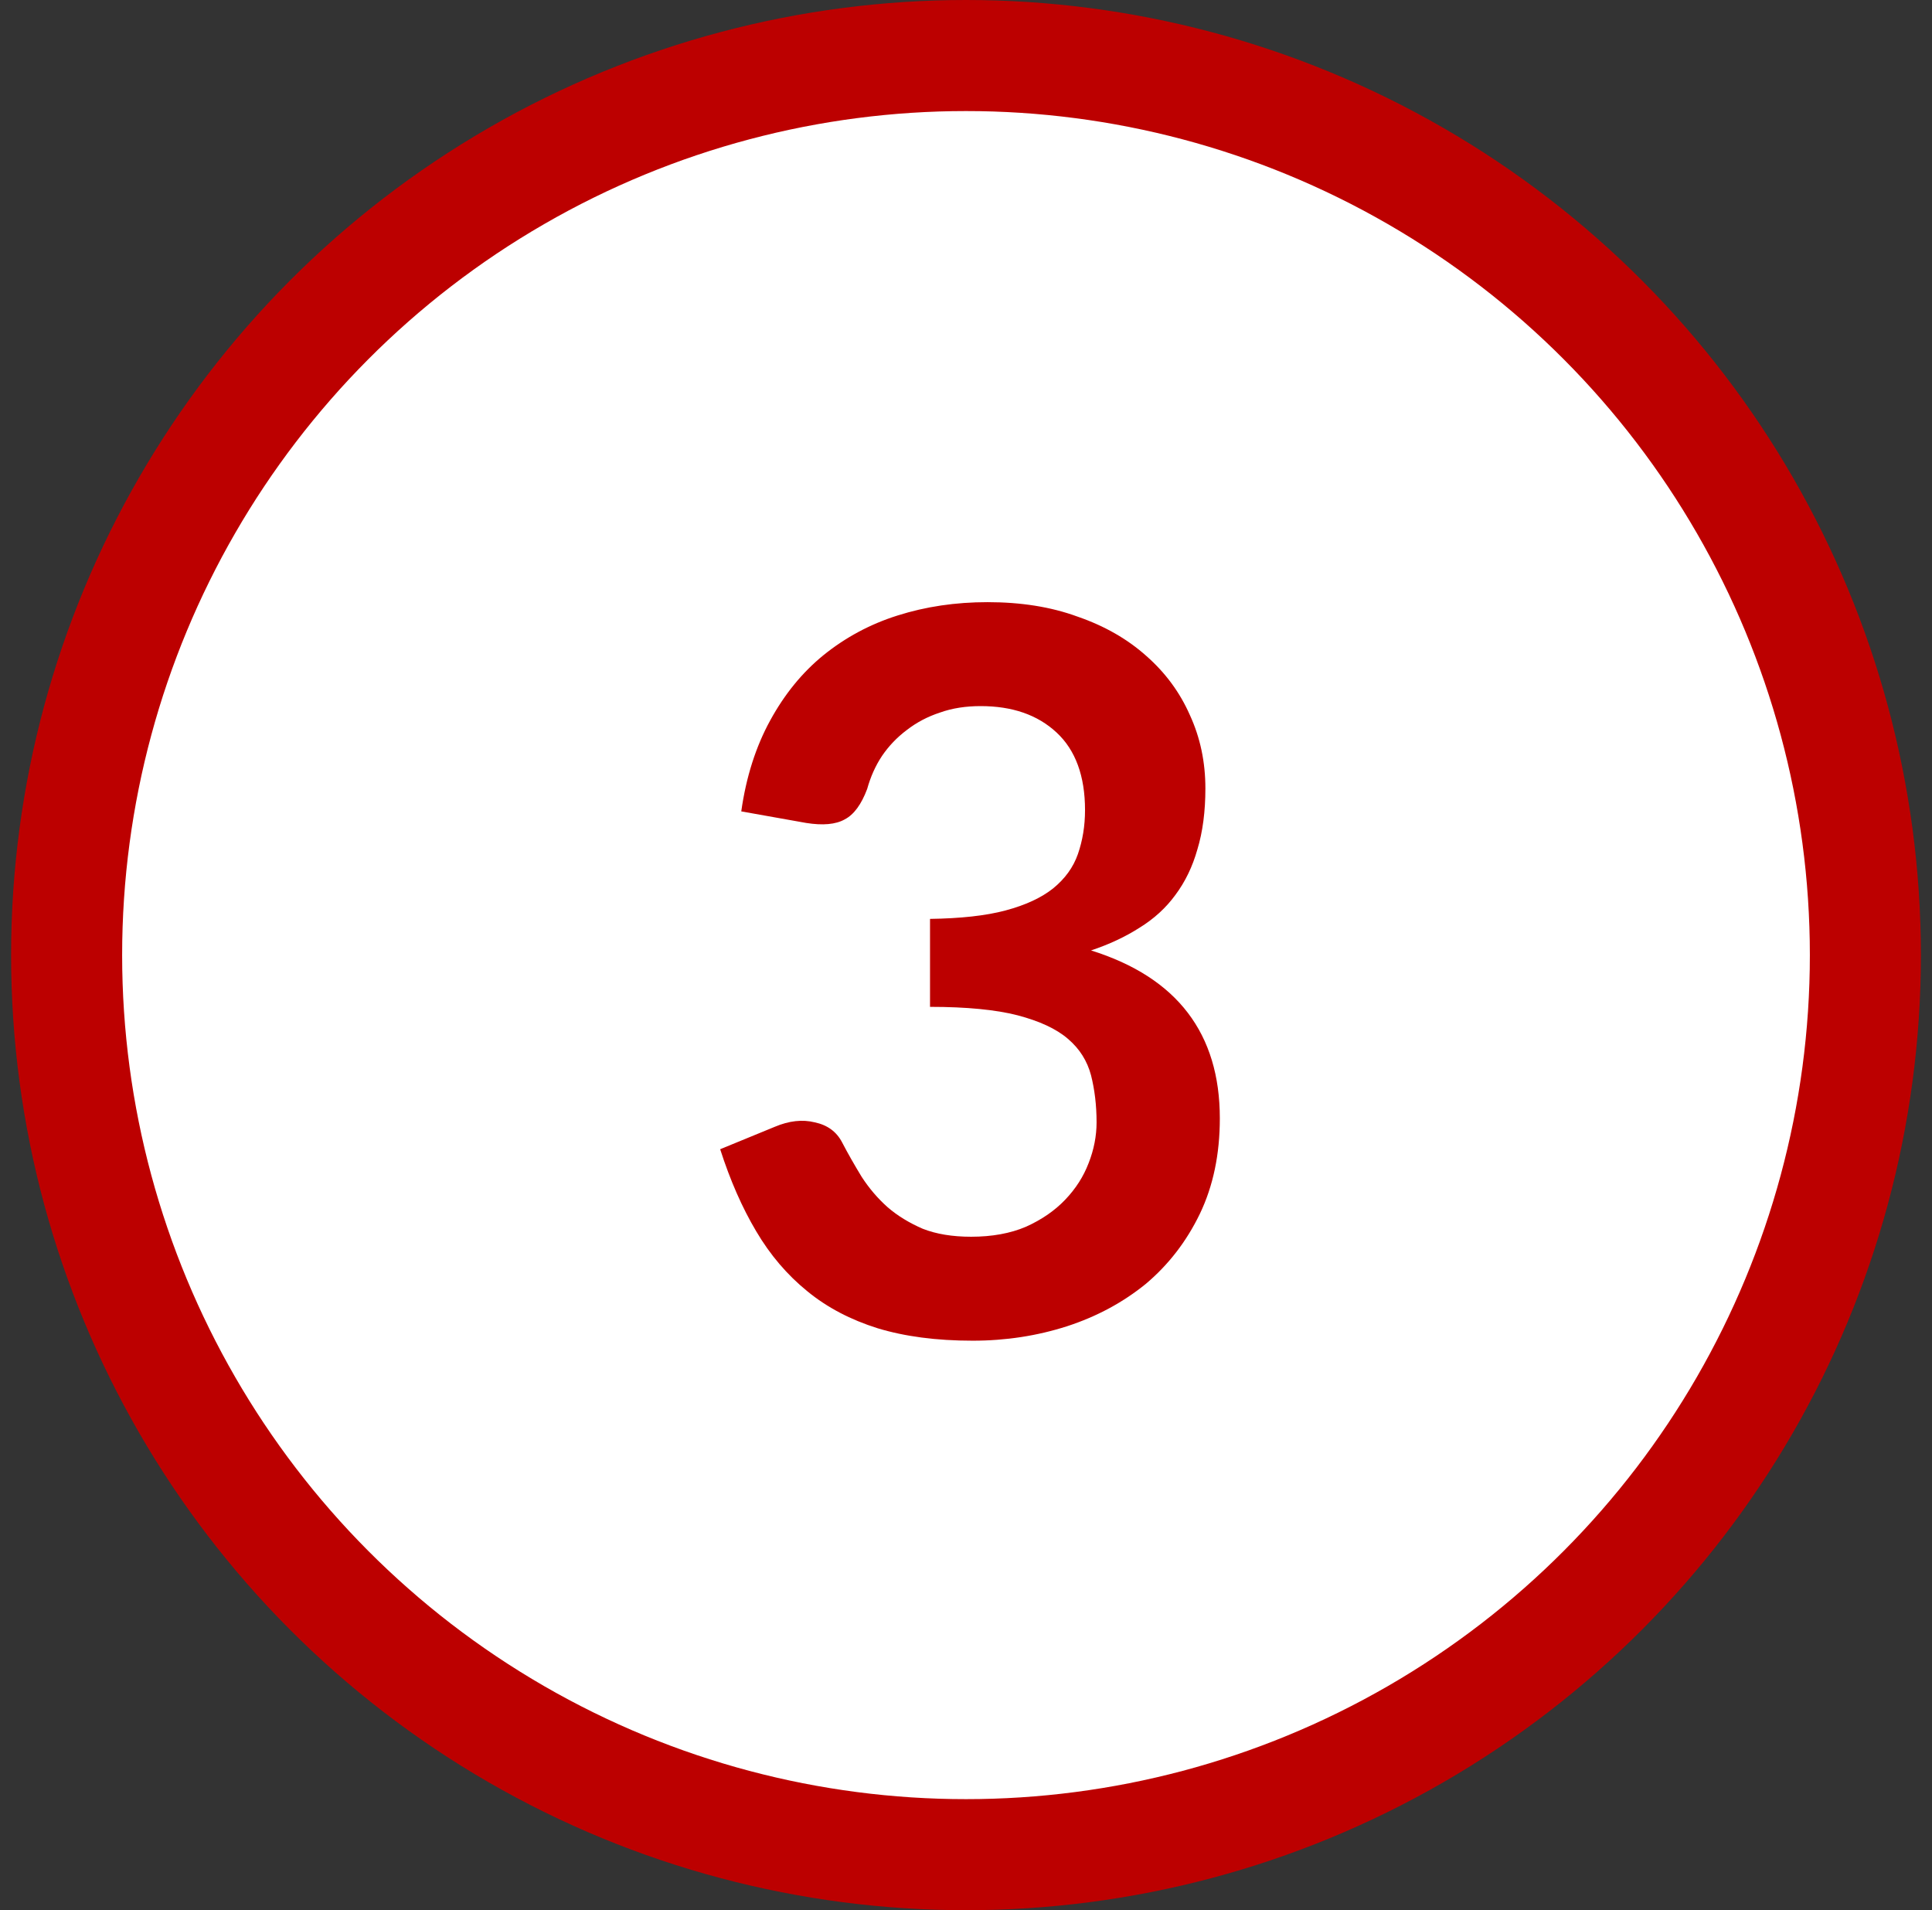
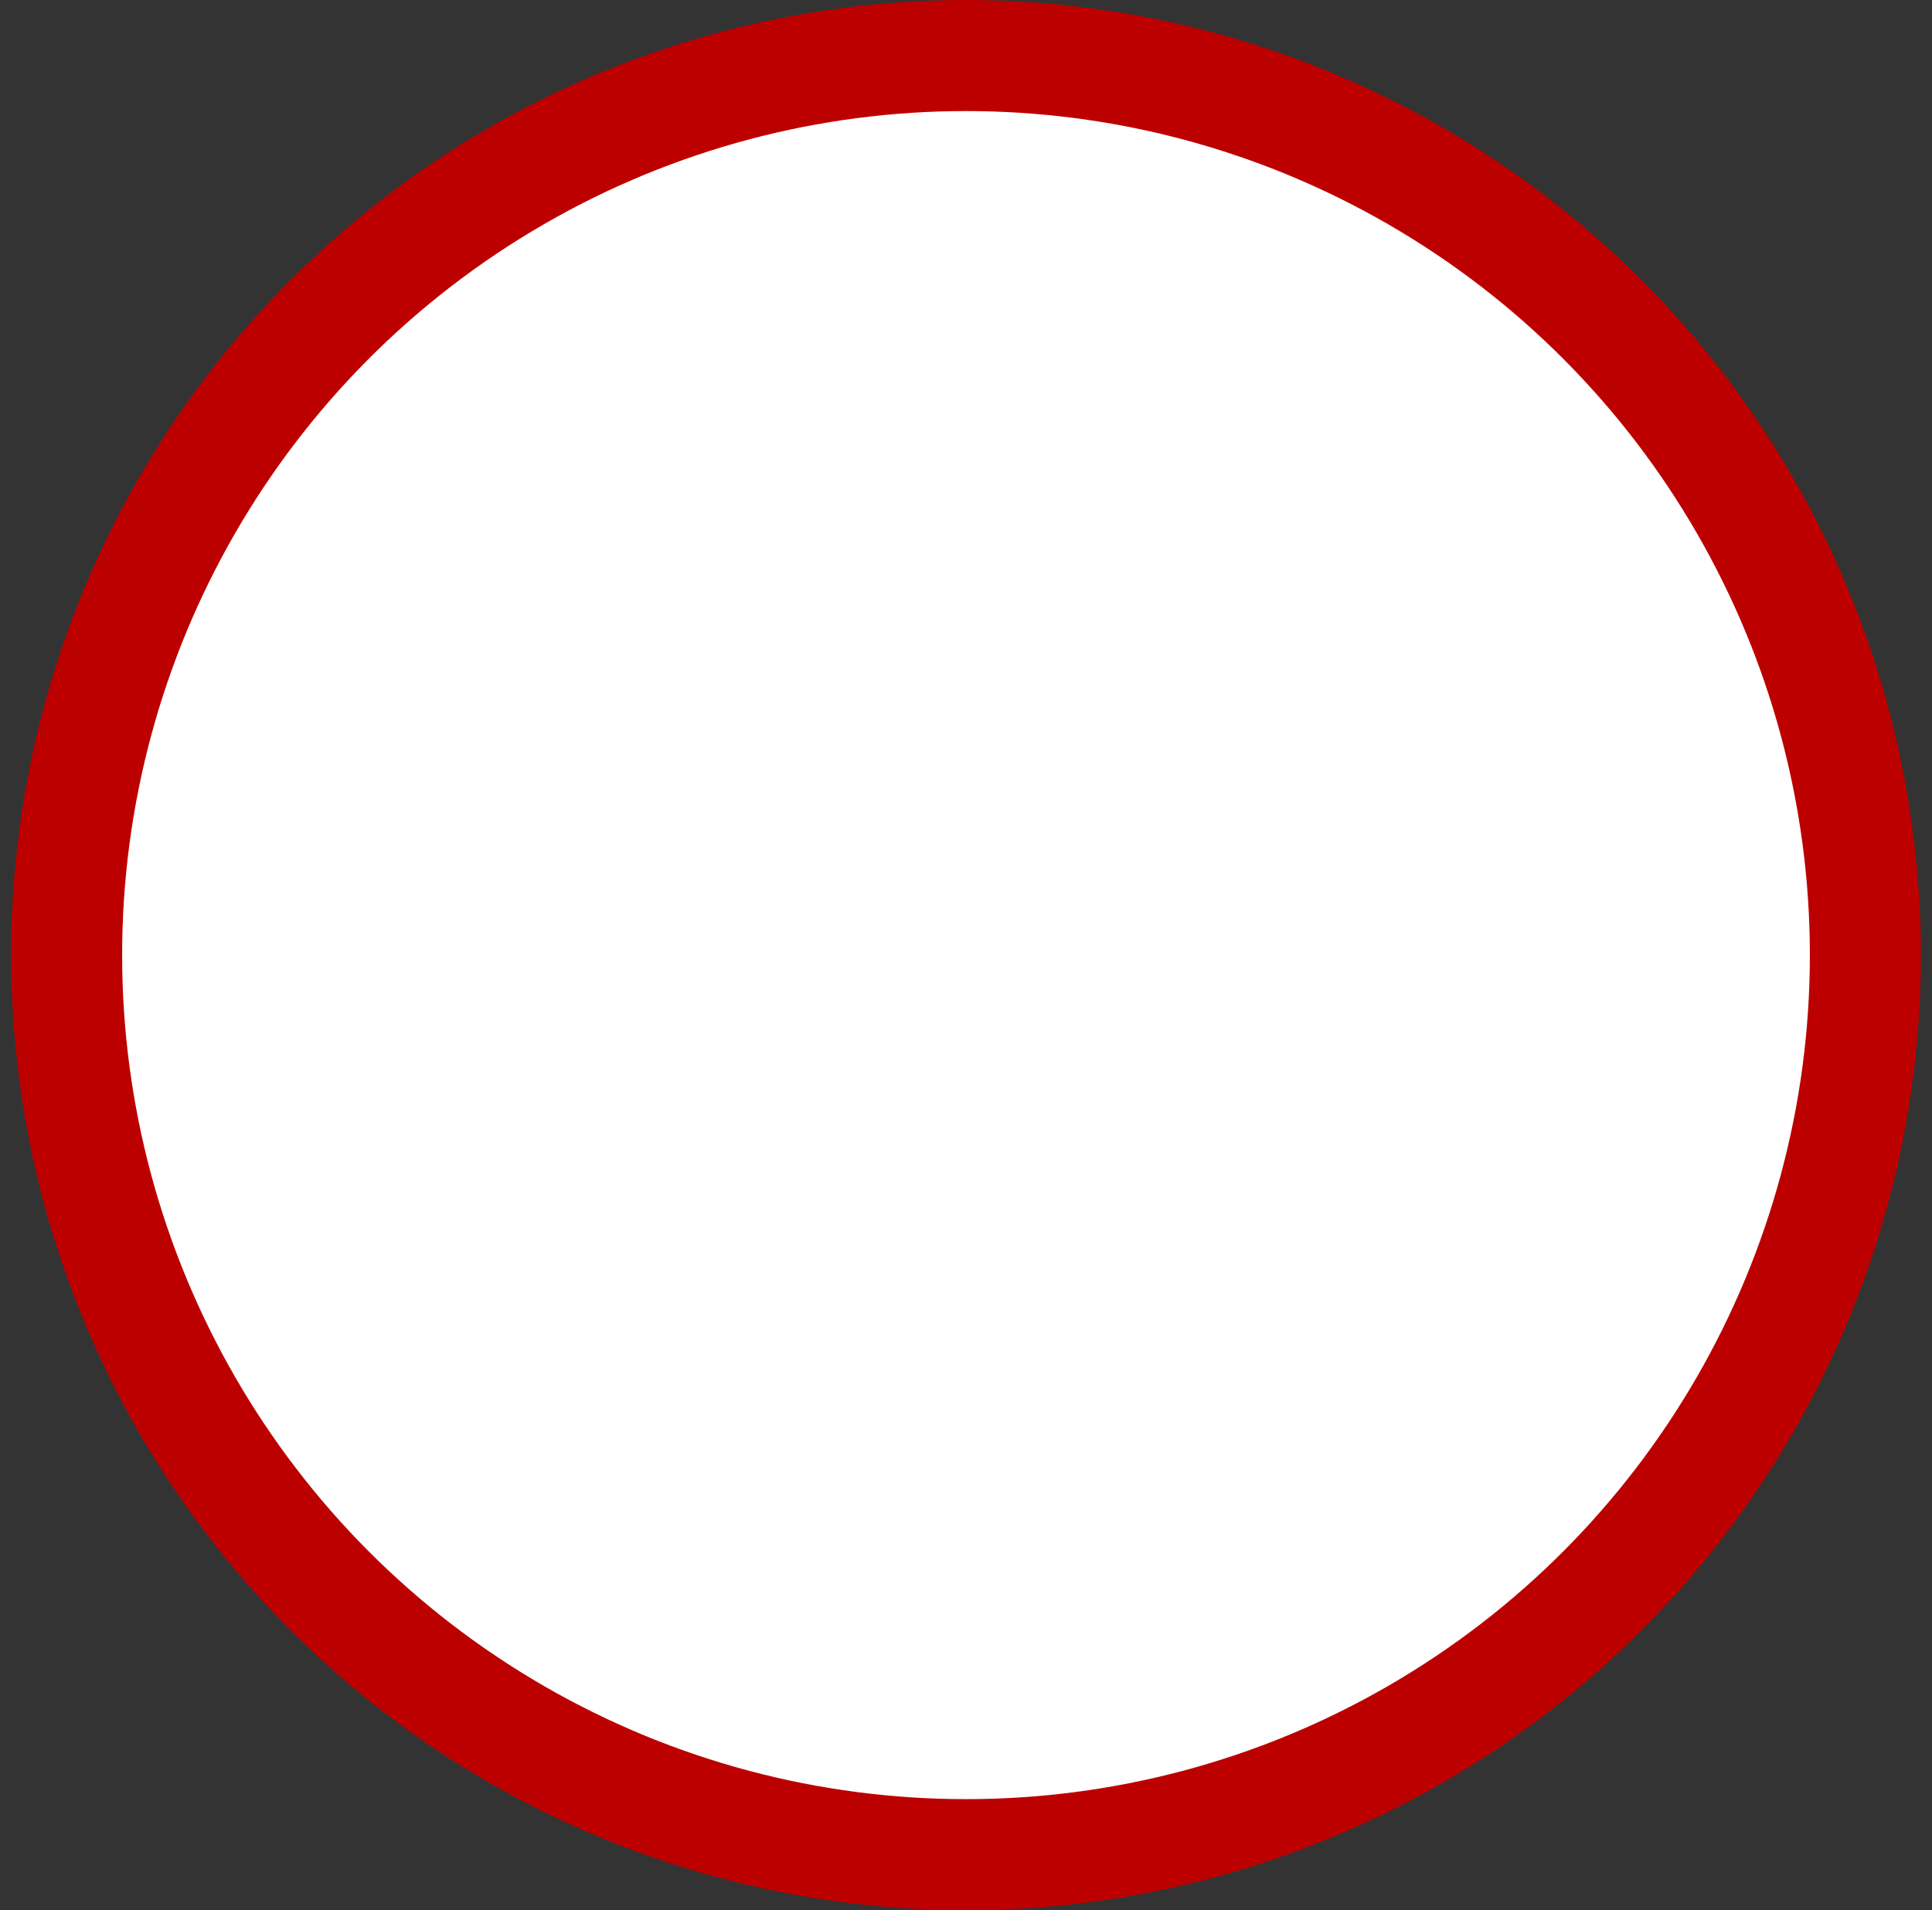
<svg xmlns="http://www.w3.org/2000/svg" width="87" height="86">
  <rect width="100%" height="100%" fill="#333333" stroke="none" />
  <g class="layer">
    <title>Layer 1</title>
    <circle cx="43.5" cy="43" fill="#ffffff" id="svg_2" r="40.5" stroke="#bc0000" stroke-width="5" />
-     <path d="m33.38,36.53c0.22,-1.56 0.66,-2.92 1.3,-4.09c0.65,-1.19 1.45,-2.17 2.41,-2.95c0.98,-0.79 2.09,-1.39 3.33,-1.78c1.26,-0.4 2.61,-0.6 4.05,-0.6c1.5,0 2.85,0.21 4.05,0.65c1.22,0.42 2.25,1.01 3.11,1.78c0.85,0.75 1.5,1.63 1.95,2.65c0.47,1.02 0.7,2.12 0.7,3.31c0,1.03 -0.12,1.95 -0.36,2.74c-0.22,0.78 -0.55,1.46 -0.99,2.05c-0.43,0.59 -0.97,1.08 -1.62,1.48c-0.64,0.41 -1.37,0.75 -2.18,1.02c1.95,0.61 3.4,1.55 4.36,2.81c0.96,1.26 1.44,2.84 1.44,4.75c0,1.62 -0.3,3.05 -0.9,4.3c-0.6,1.24 -1.41,2.29 -2.43,3.15c-1.02,0.83 -2.2,1.47 -3.55,1.91c-1.34,0.43 -2.75,0.65 -4.25,0.65c-1.64,0 -3.06,-0.19 -4.28,-0.56c-1.21,-0.38 -2.27,-0.93 -3.17,-1.67c-0.9,-0.73 -1.67,-1.63 -2.3,-2.7c-0.63,-1.06 -1.17,-2.29 -1.62,-3.69l2.46,-1.01c0.64,-0.27 1.24,-0.34 1.8,-0.2c0.57,0.12 0.98,0.42 1.23,0.9c0.27,0.52 0.57,1.04 0.88,1.55c0.33,0.51 0.72,0.97 1.17,1.37c0.45,0.39 0.98,0.71 1.58,0.97c0.61,0.24 1.34,0.36 2.18,0.36c0.94,0 1.77,-0.15 2.47,-0.45c0.71,-0.32 1.29,-0.72 1.76,-1.21c0.48,-0.5 0.83,-1.05 1.06,-1.65c0.24,-0.61 0.36,-1.23 0.36,-1.84c0,-0.78 -0.09,-1.49 -0.25,-2.12c-0.17,-0.64 -0.51,-1.19 -1.04,-1.64c-0.52,-0.45 -1.28,-0.8 -2.27,-1.06c-0.97,-0.25 -2.29,-0.38 -3.94,-0.38l0,-3.96c1.37,-0.02 2.5,-0.14 3.4,-0.38c0.9,-0.24 1.61,-0.57 2.14,-0.99c0.54,-0.44 0.91,-0.95 1.12,-1.55c0.21,-0.61 0.32,-1.26 0.32,-1.98c0,-1.53 -0.43,-2.7 -1.28,-3.49c-0.86,-0.8 -2,-1.19 -3.42,-1.19c-0.66,0 -1.27,0.09 -1.83,0.29c-0.55,0.18 -1.05,0.44 -1.5,0.79c-0.44,0.33 -0.81,0.72 -1.11,1.16c-0.3,0.45 -0.52,0.95 -0.67,1.49c-0.26,0.69 -0.59,1.15 -1.01,1.37c-0.41,0.23 -0.99,0.28 -1.74,0.16l-2.92,-0.52z" fill="#bc0000" id="svg_1" />
  </g>
</svg>